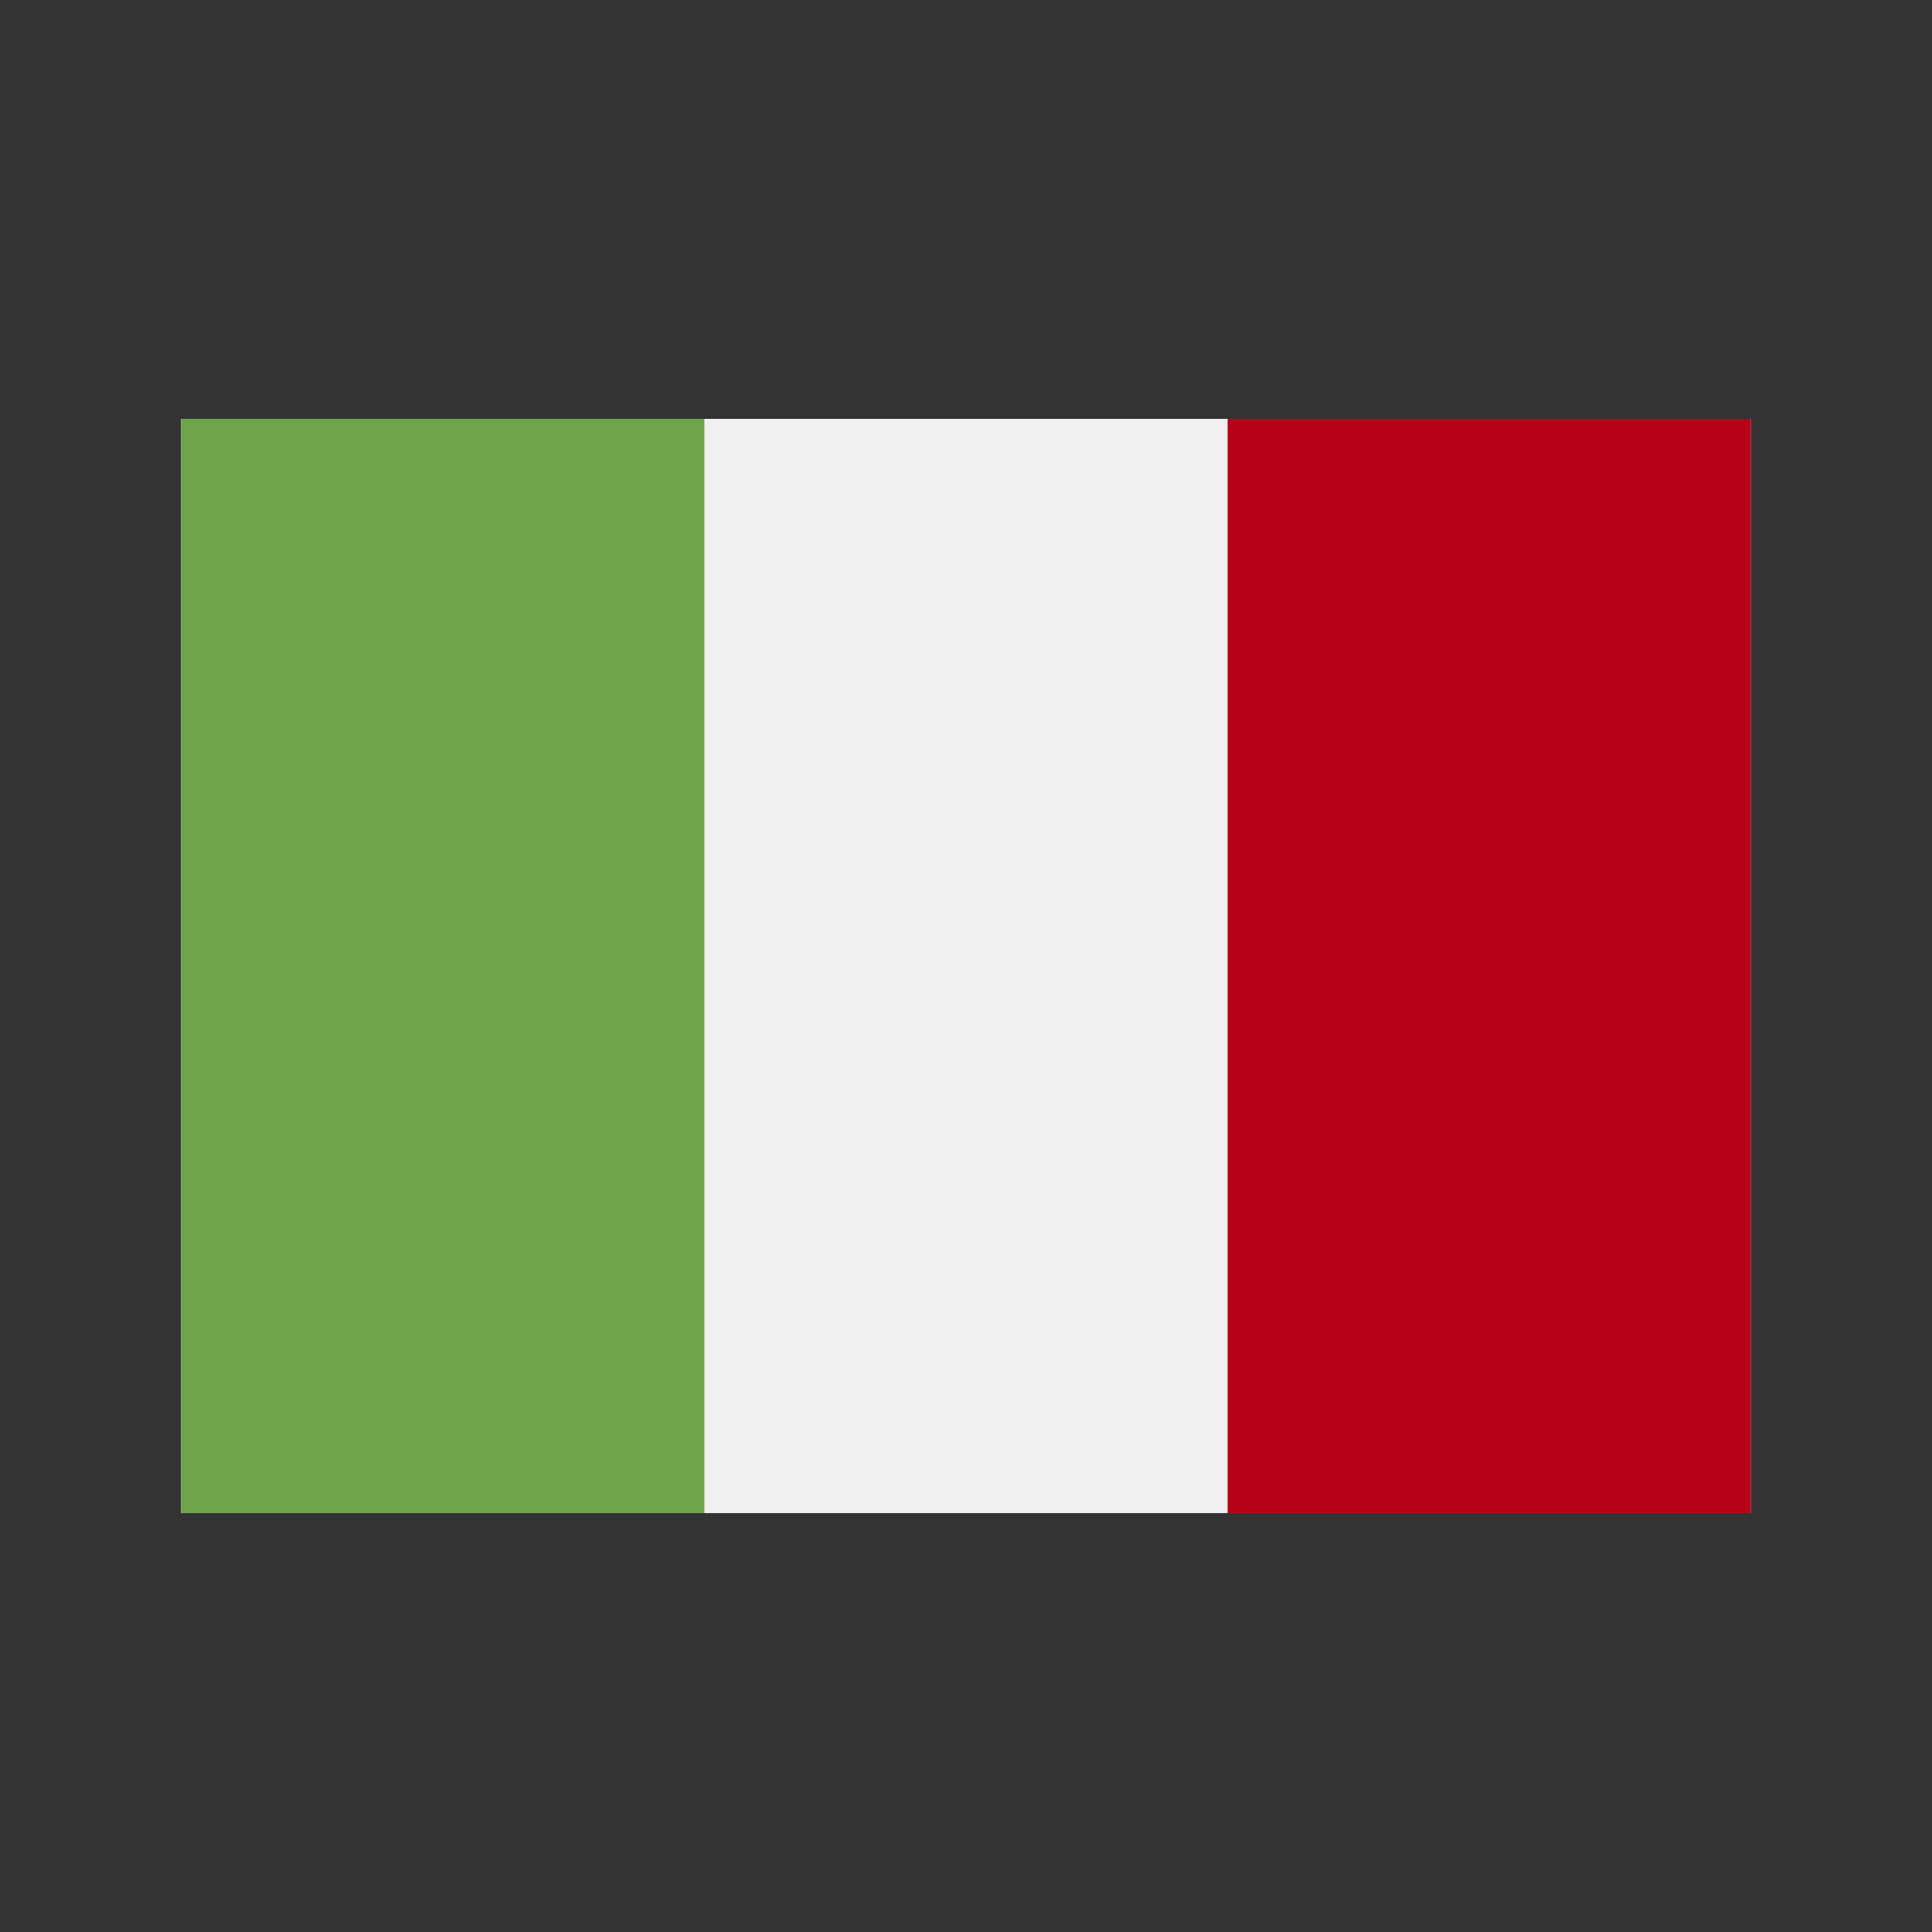
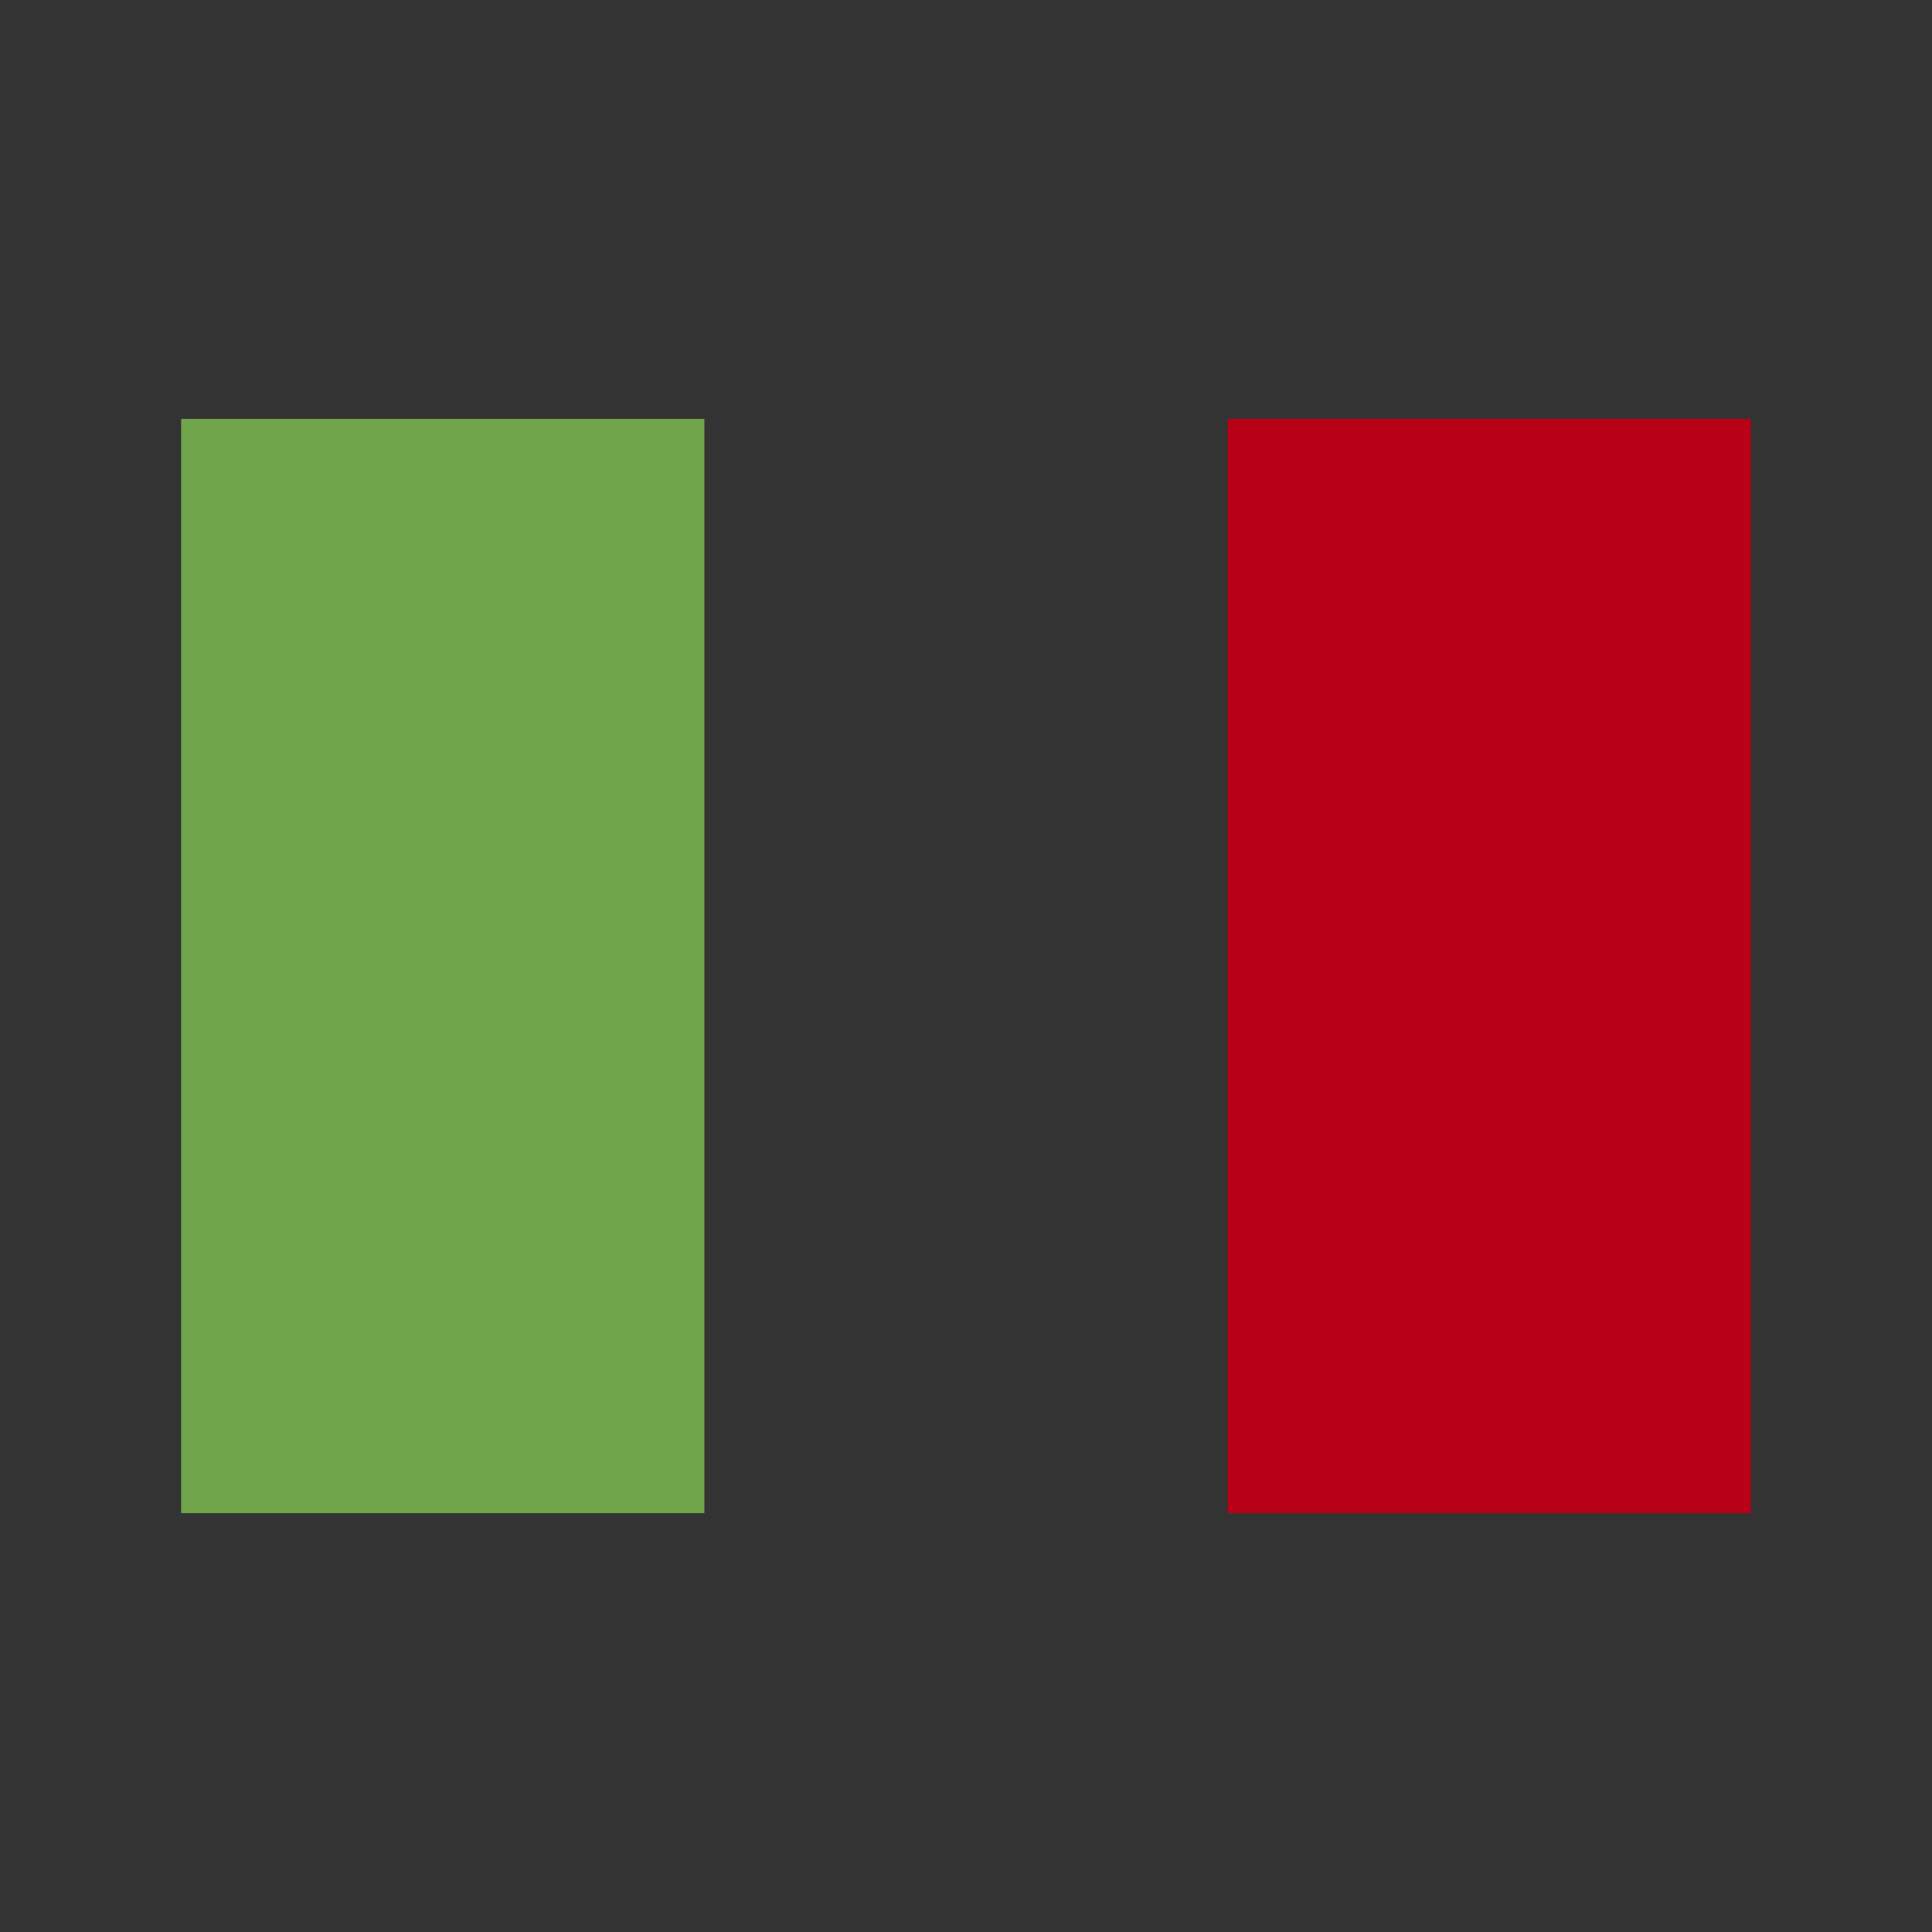
<svg xmlns="http://www.w3.org/2000/svg" id="Layer_1" height="25" viewBox="0 0 128 128" width="25" data-name="Layer 1">
  <rect x="0" y="0" width="128" height="128" fill="#333333" stroke="none" />
-   <path d="m12 27.751h104v72.497h-104z" fill="#f0f0f0" />
  <path d="m12 27.751h34.667v72.497h-34.667z" fill="#6fa44a" />
  <path d="m81.333 27.751h34.667v72.497h-34.667z" fill="#b80016" />
</svg>